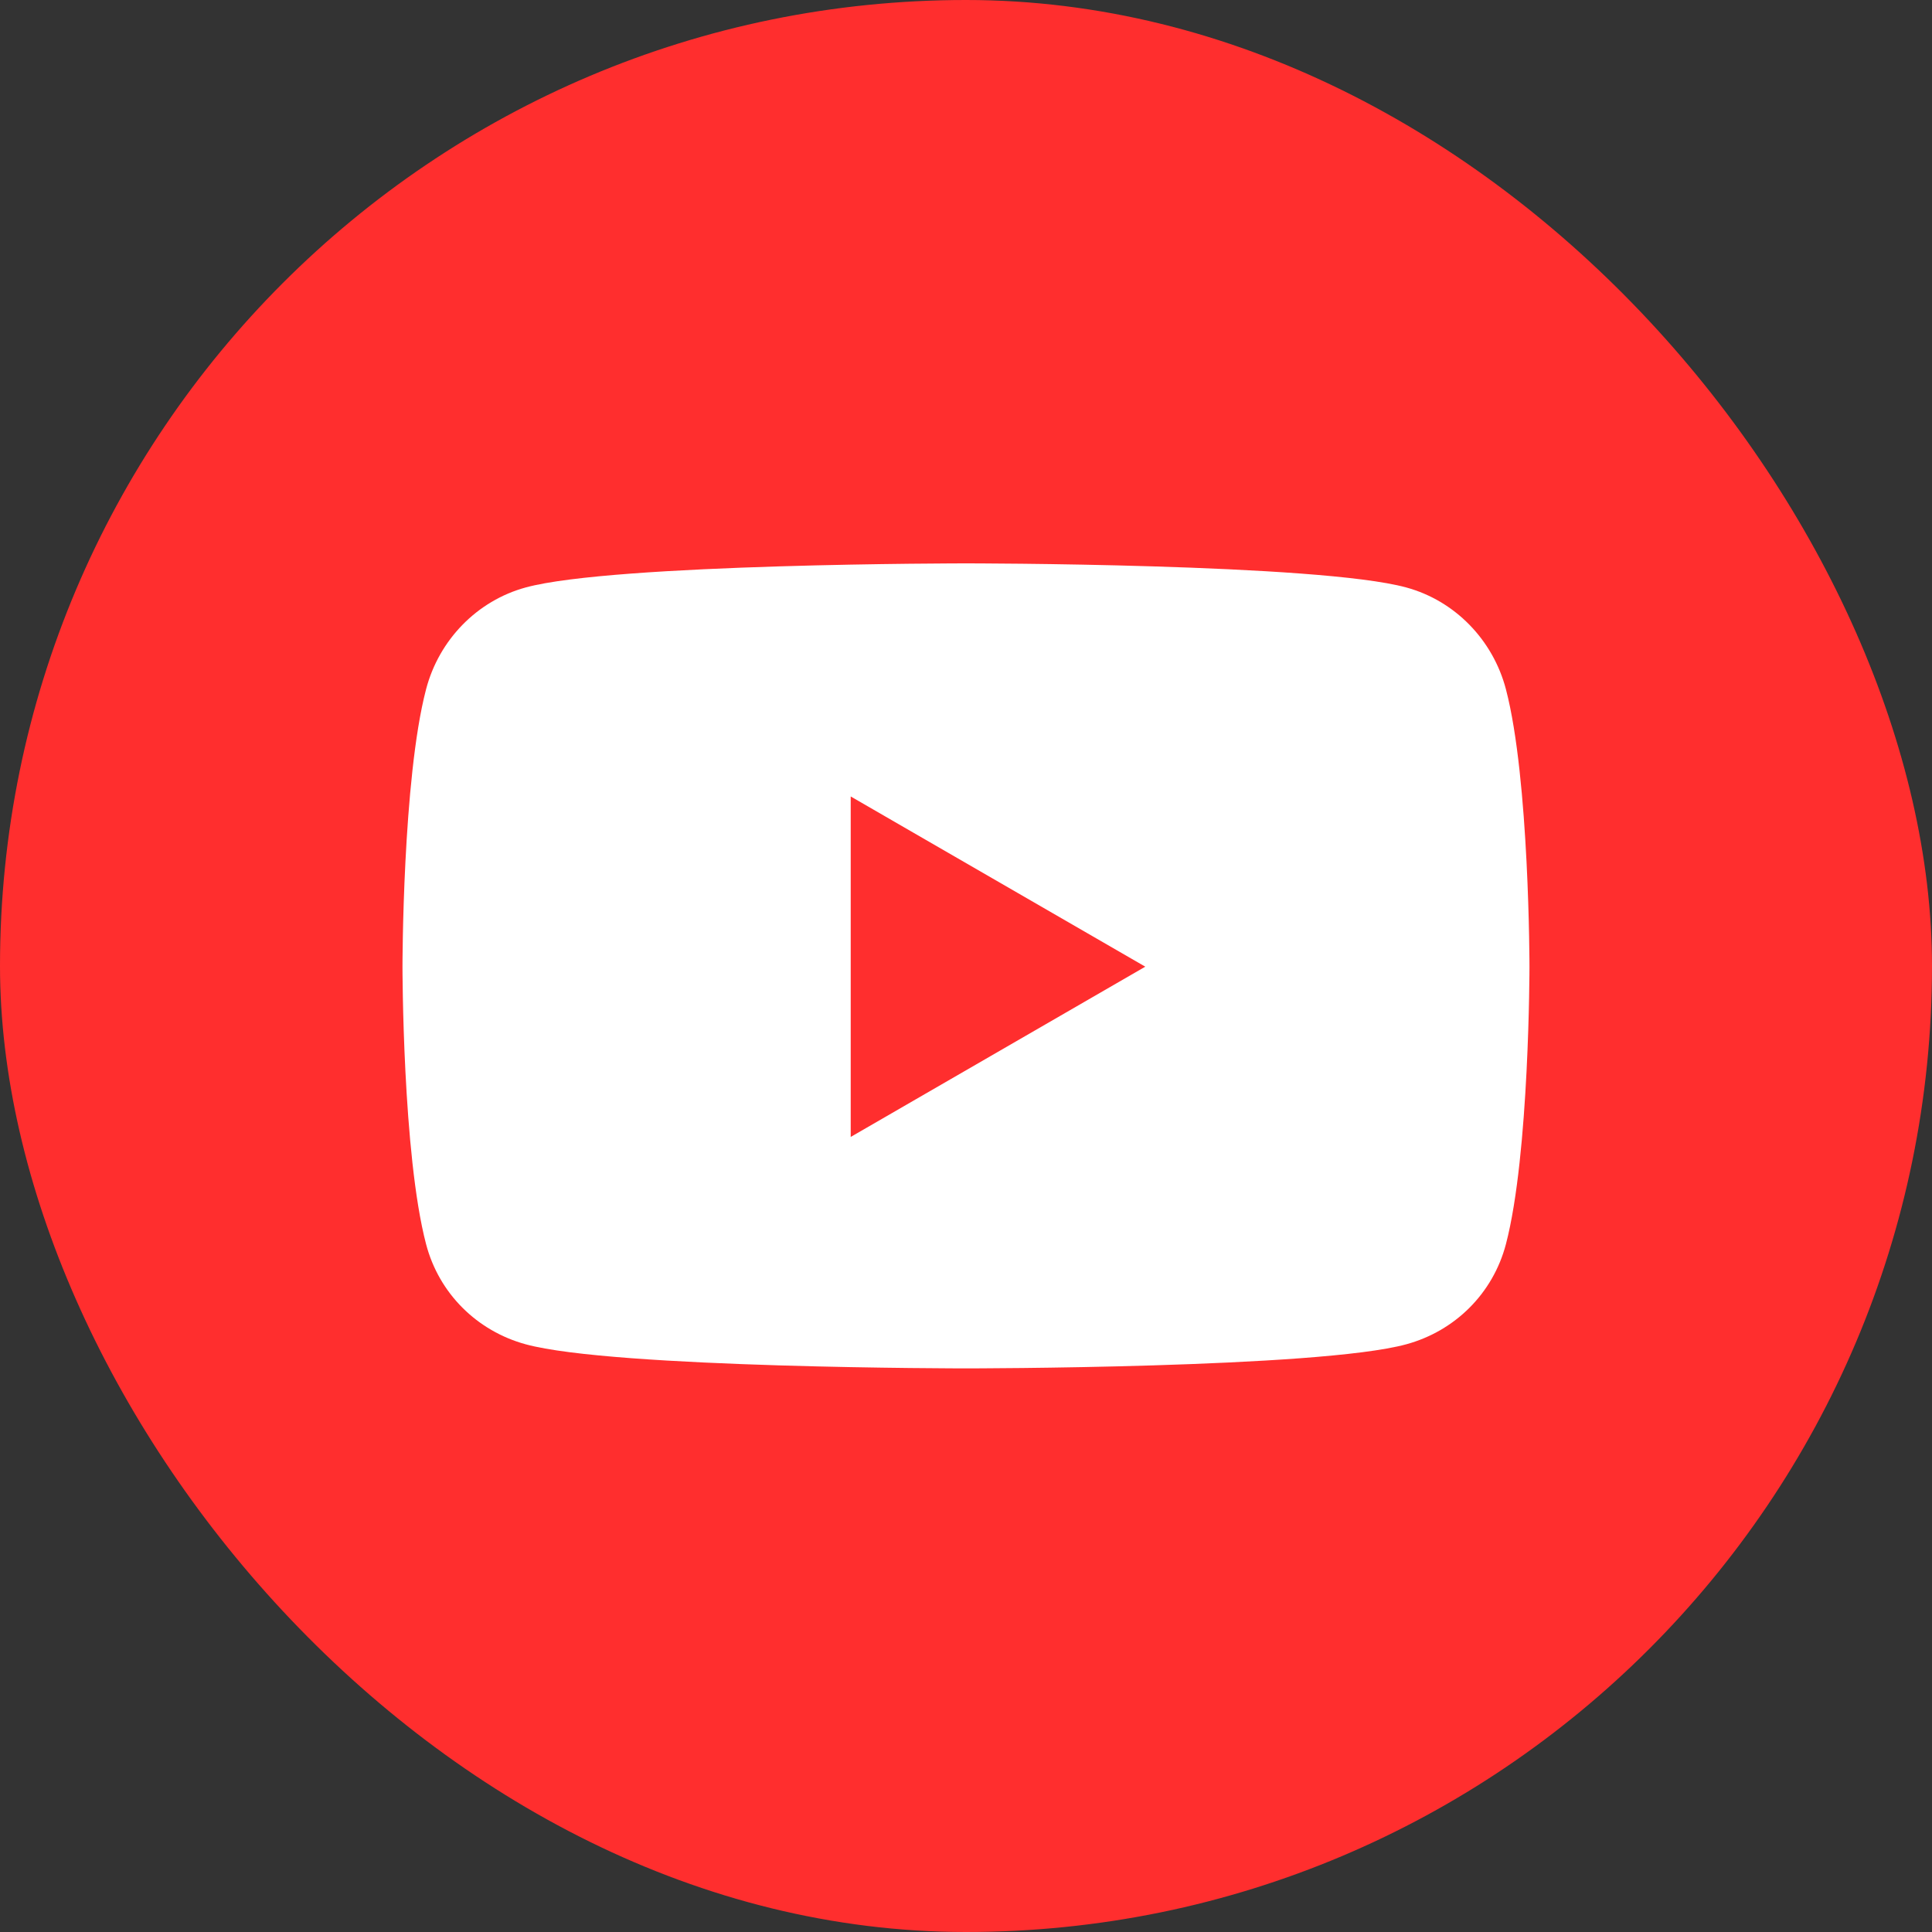
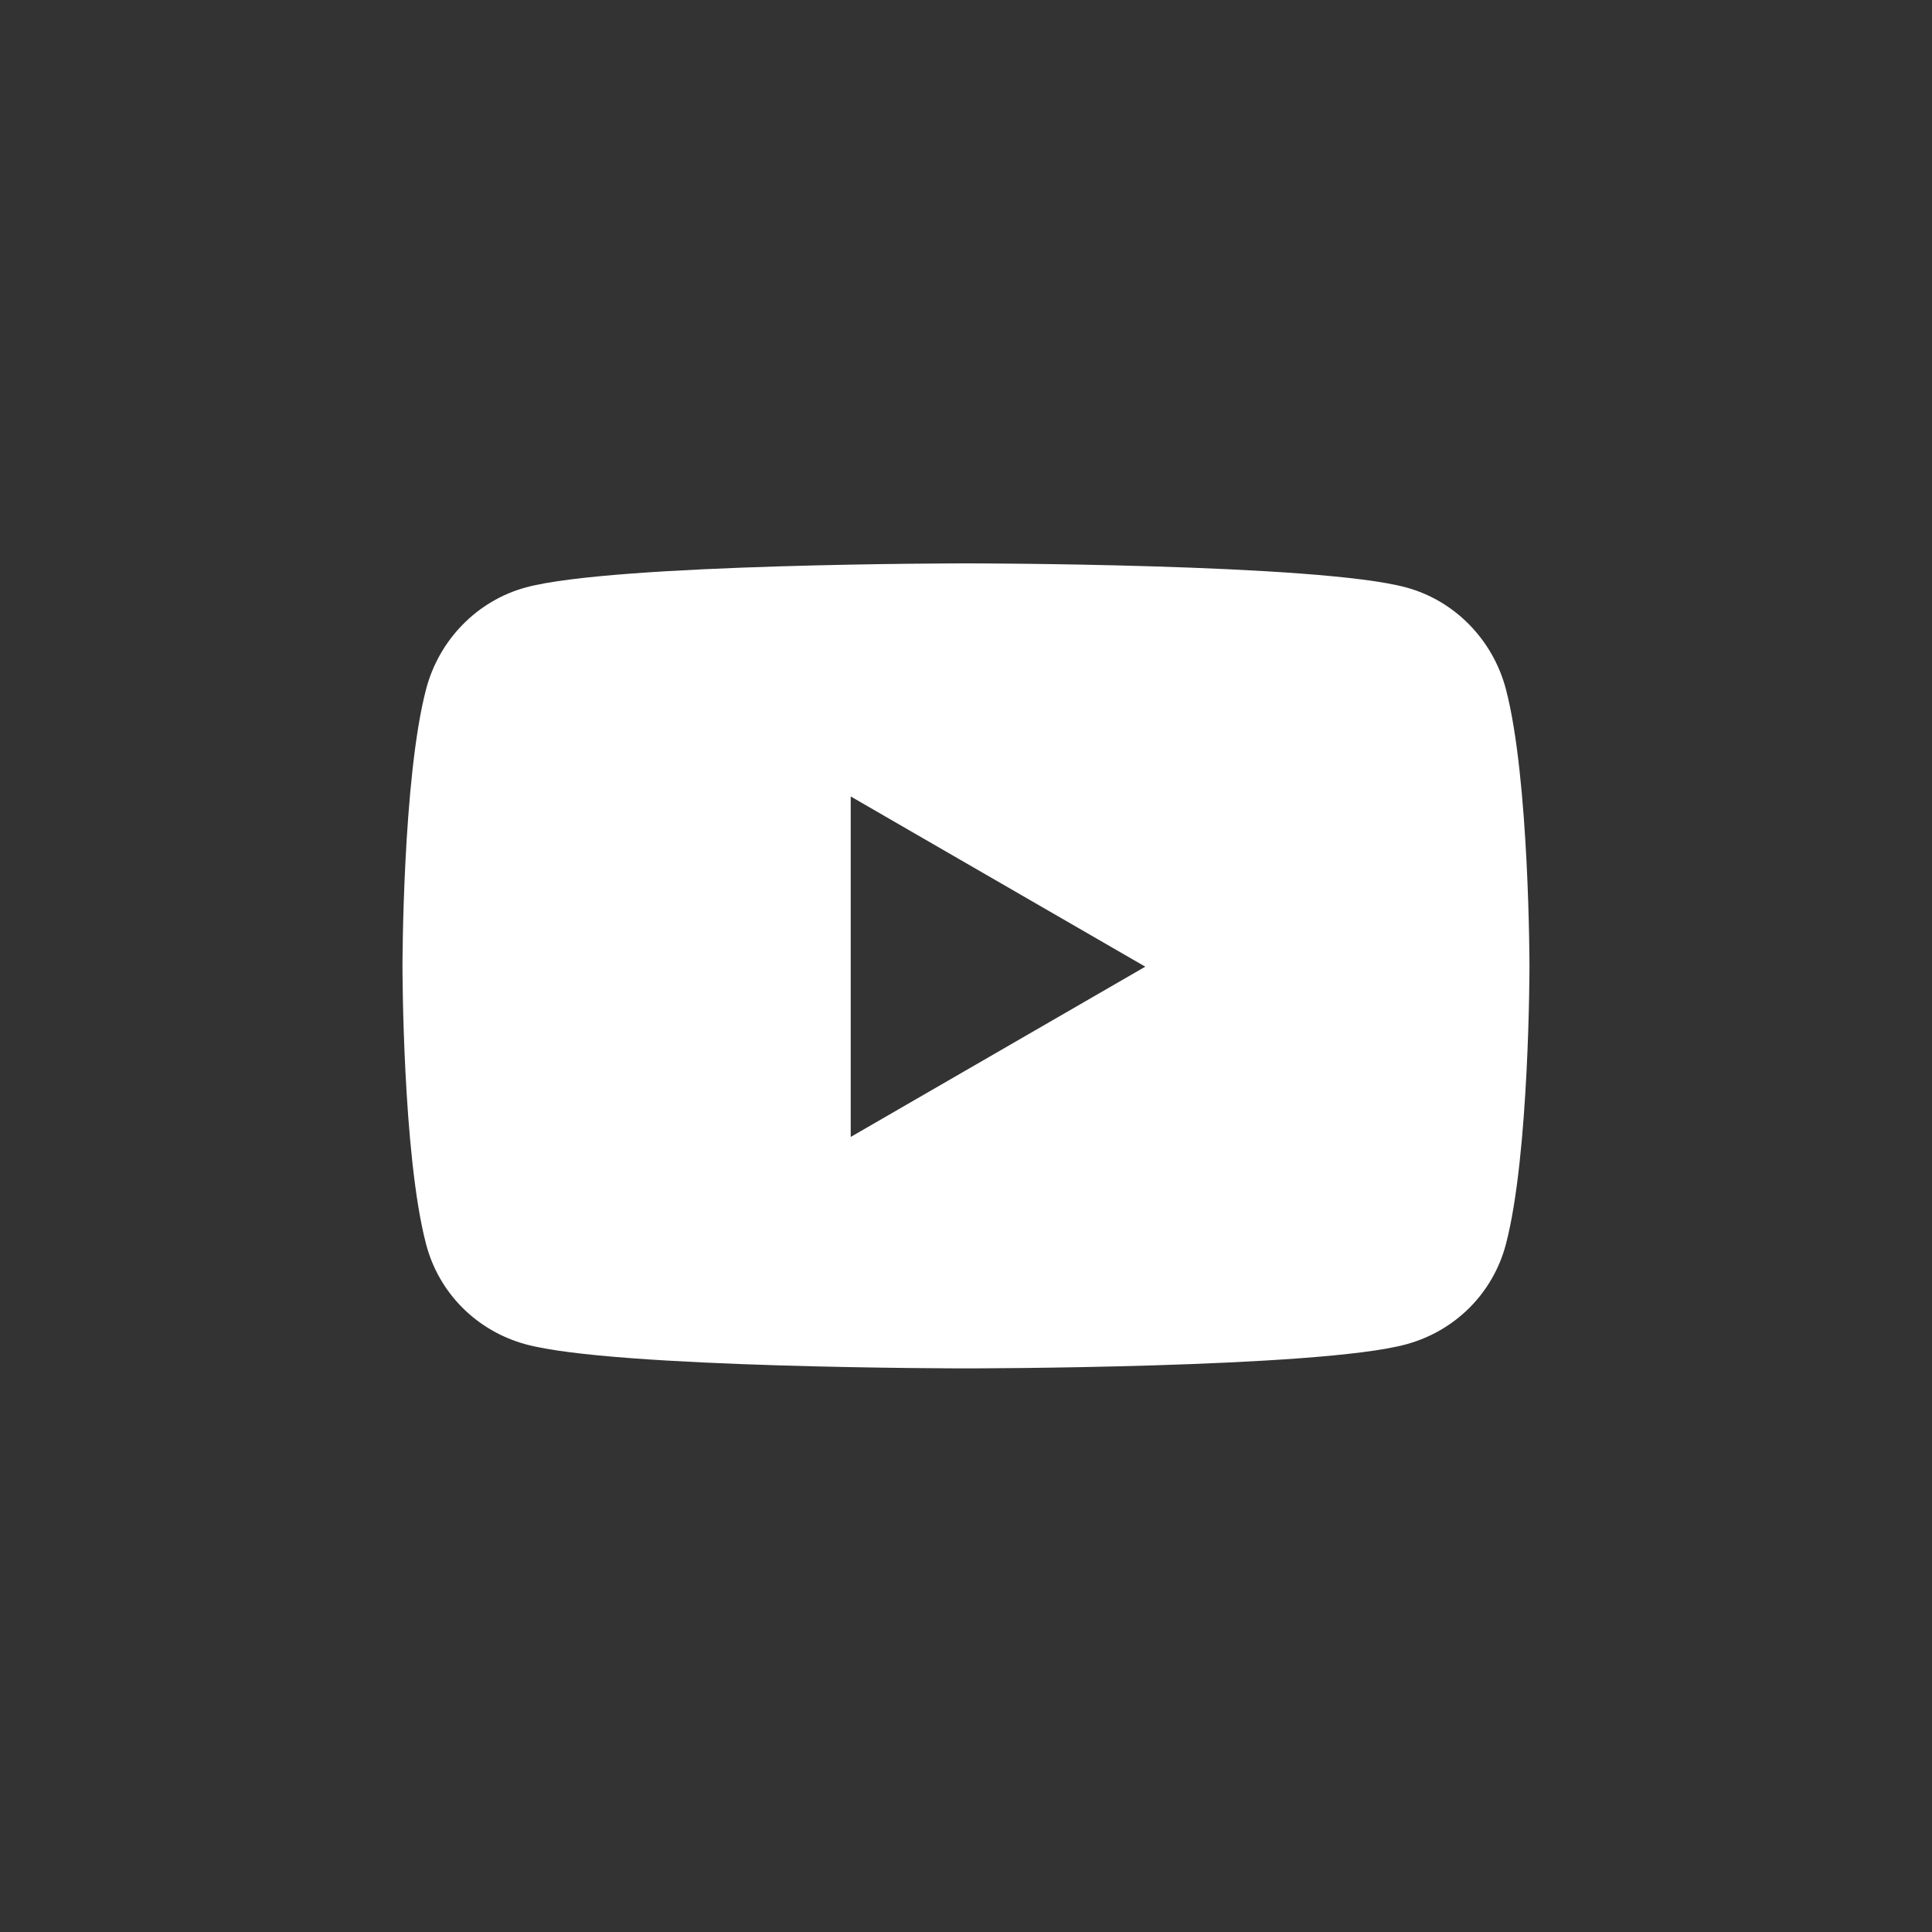
<svg xmlns="http://www.w3.org/2000/svg" width="40" height="40" viewBox="0 0 40 40" fill="none">
  <rect x="0" y="0" width="40" height="40" fill="#333333" stroke="none" />
-   <rect width="40" height="40" rx="20" fill="#FF2E2E" />
  <path d="M31.179 14.272C30.91 13.245 30.12 12.437 29.116 12.163C27.296 11.664 20 11.664 20 11.664C20 11.664 12.703 11.664 10.883 12.163C9.88 12.437 9.089 13.245 8.821 14.272C8.333 16.132 8.333 20.014 8.333 20.014C8.333 20.014 8.333 23.896 8.821 25.757C9.089 26.783 9.88 27.558 10.883 27.832C12.703 28.331 20 28.331 20 28.331C20 28.331 27.296 28.331 29.116 27.832C30.12 27.558 30.91 26.783 31.179 25.757C31.666 23.896 31.666 20.014 31.666 20.014C31.666 20.014 31.666 16.132 31.179 14.272ZM17.613 23.539V16.49L23.712 20.014L17.613 23.539Z" fill="white" />
</svg>